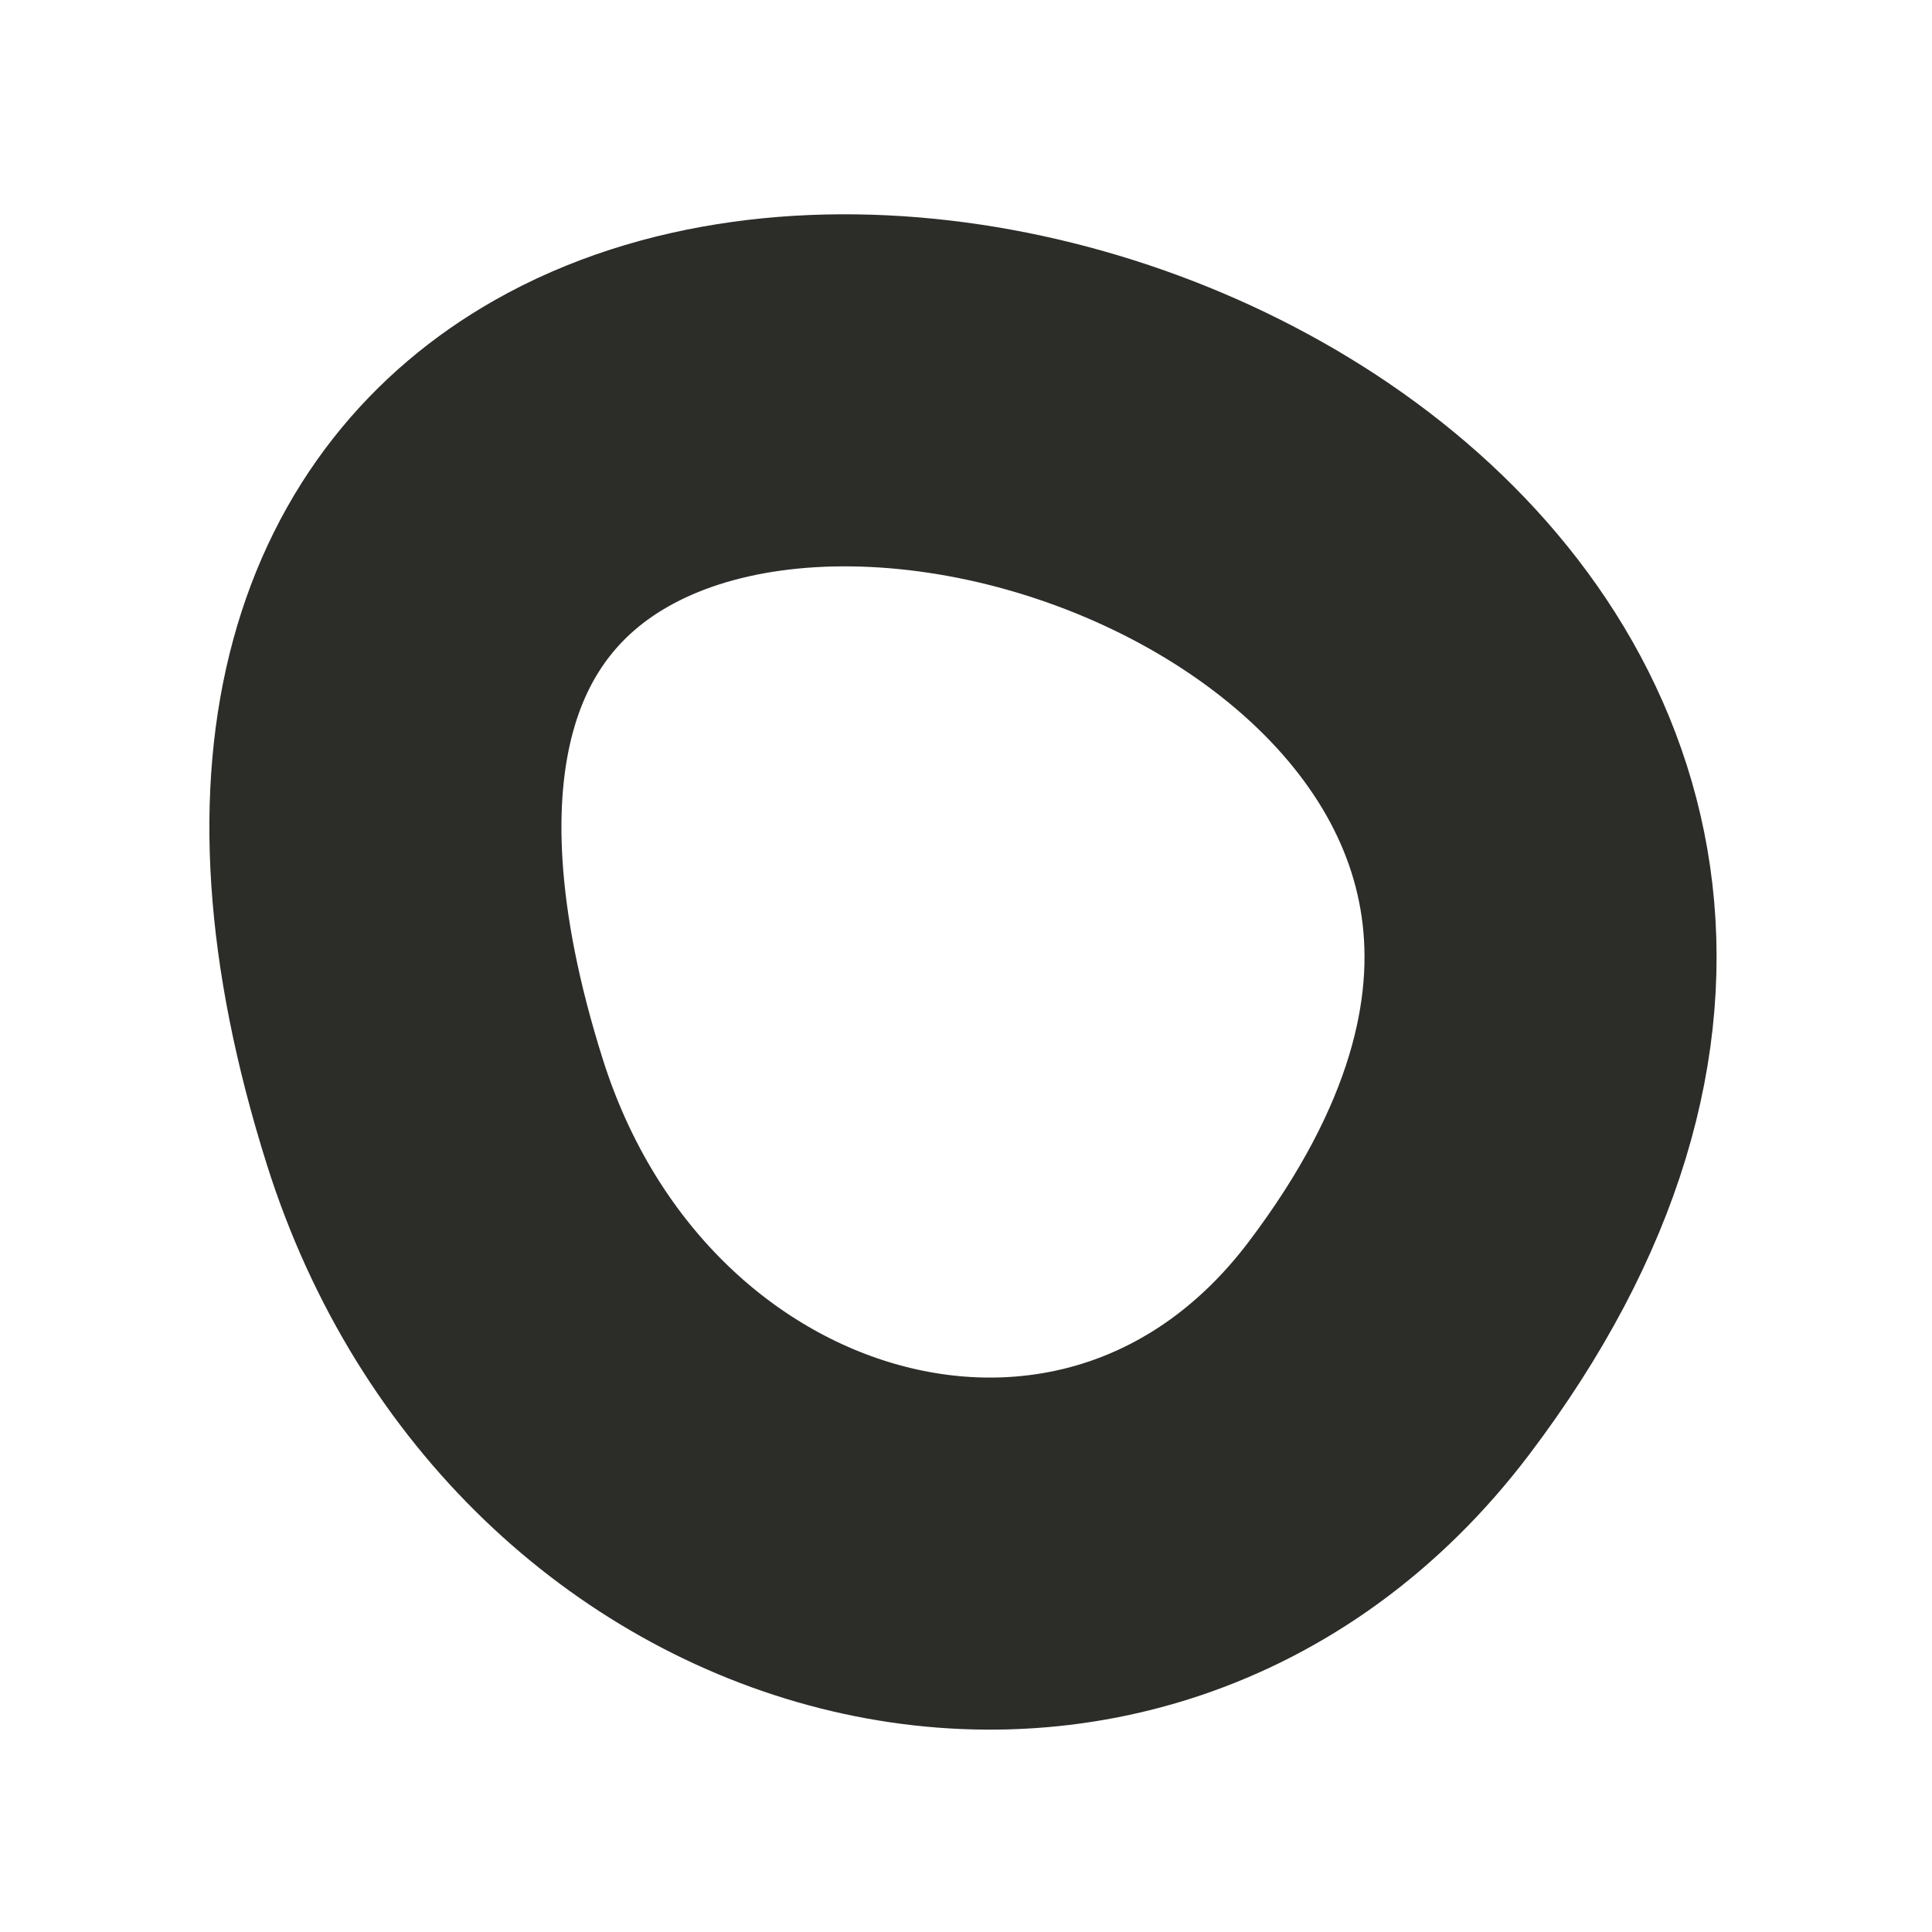
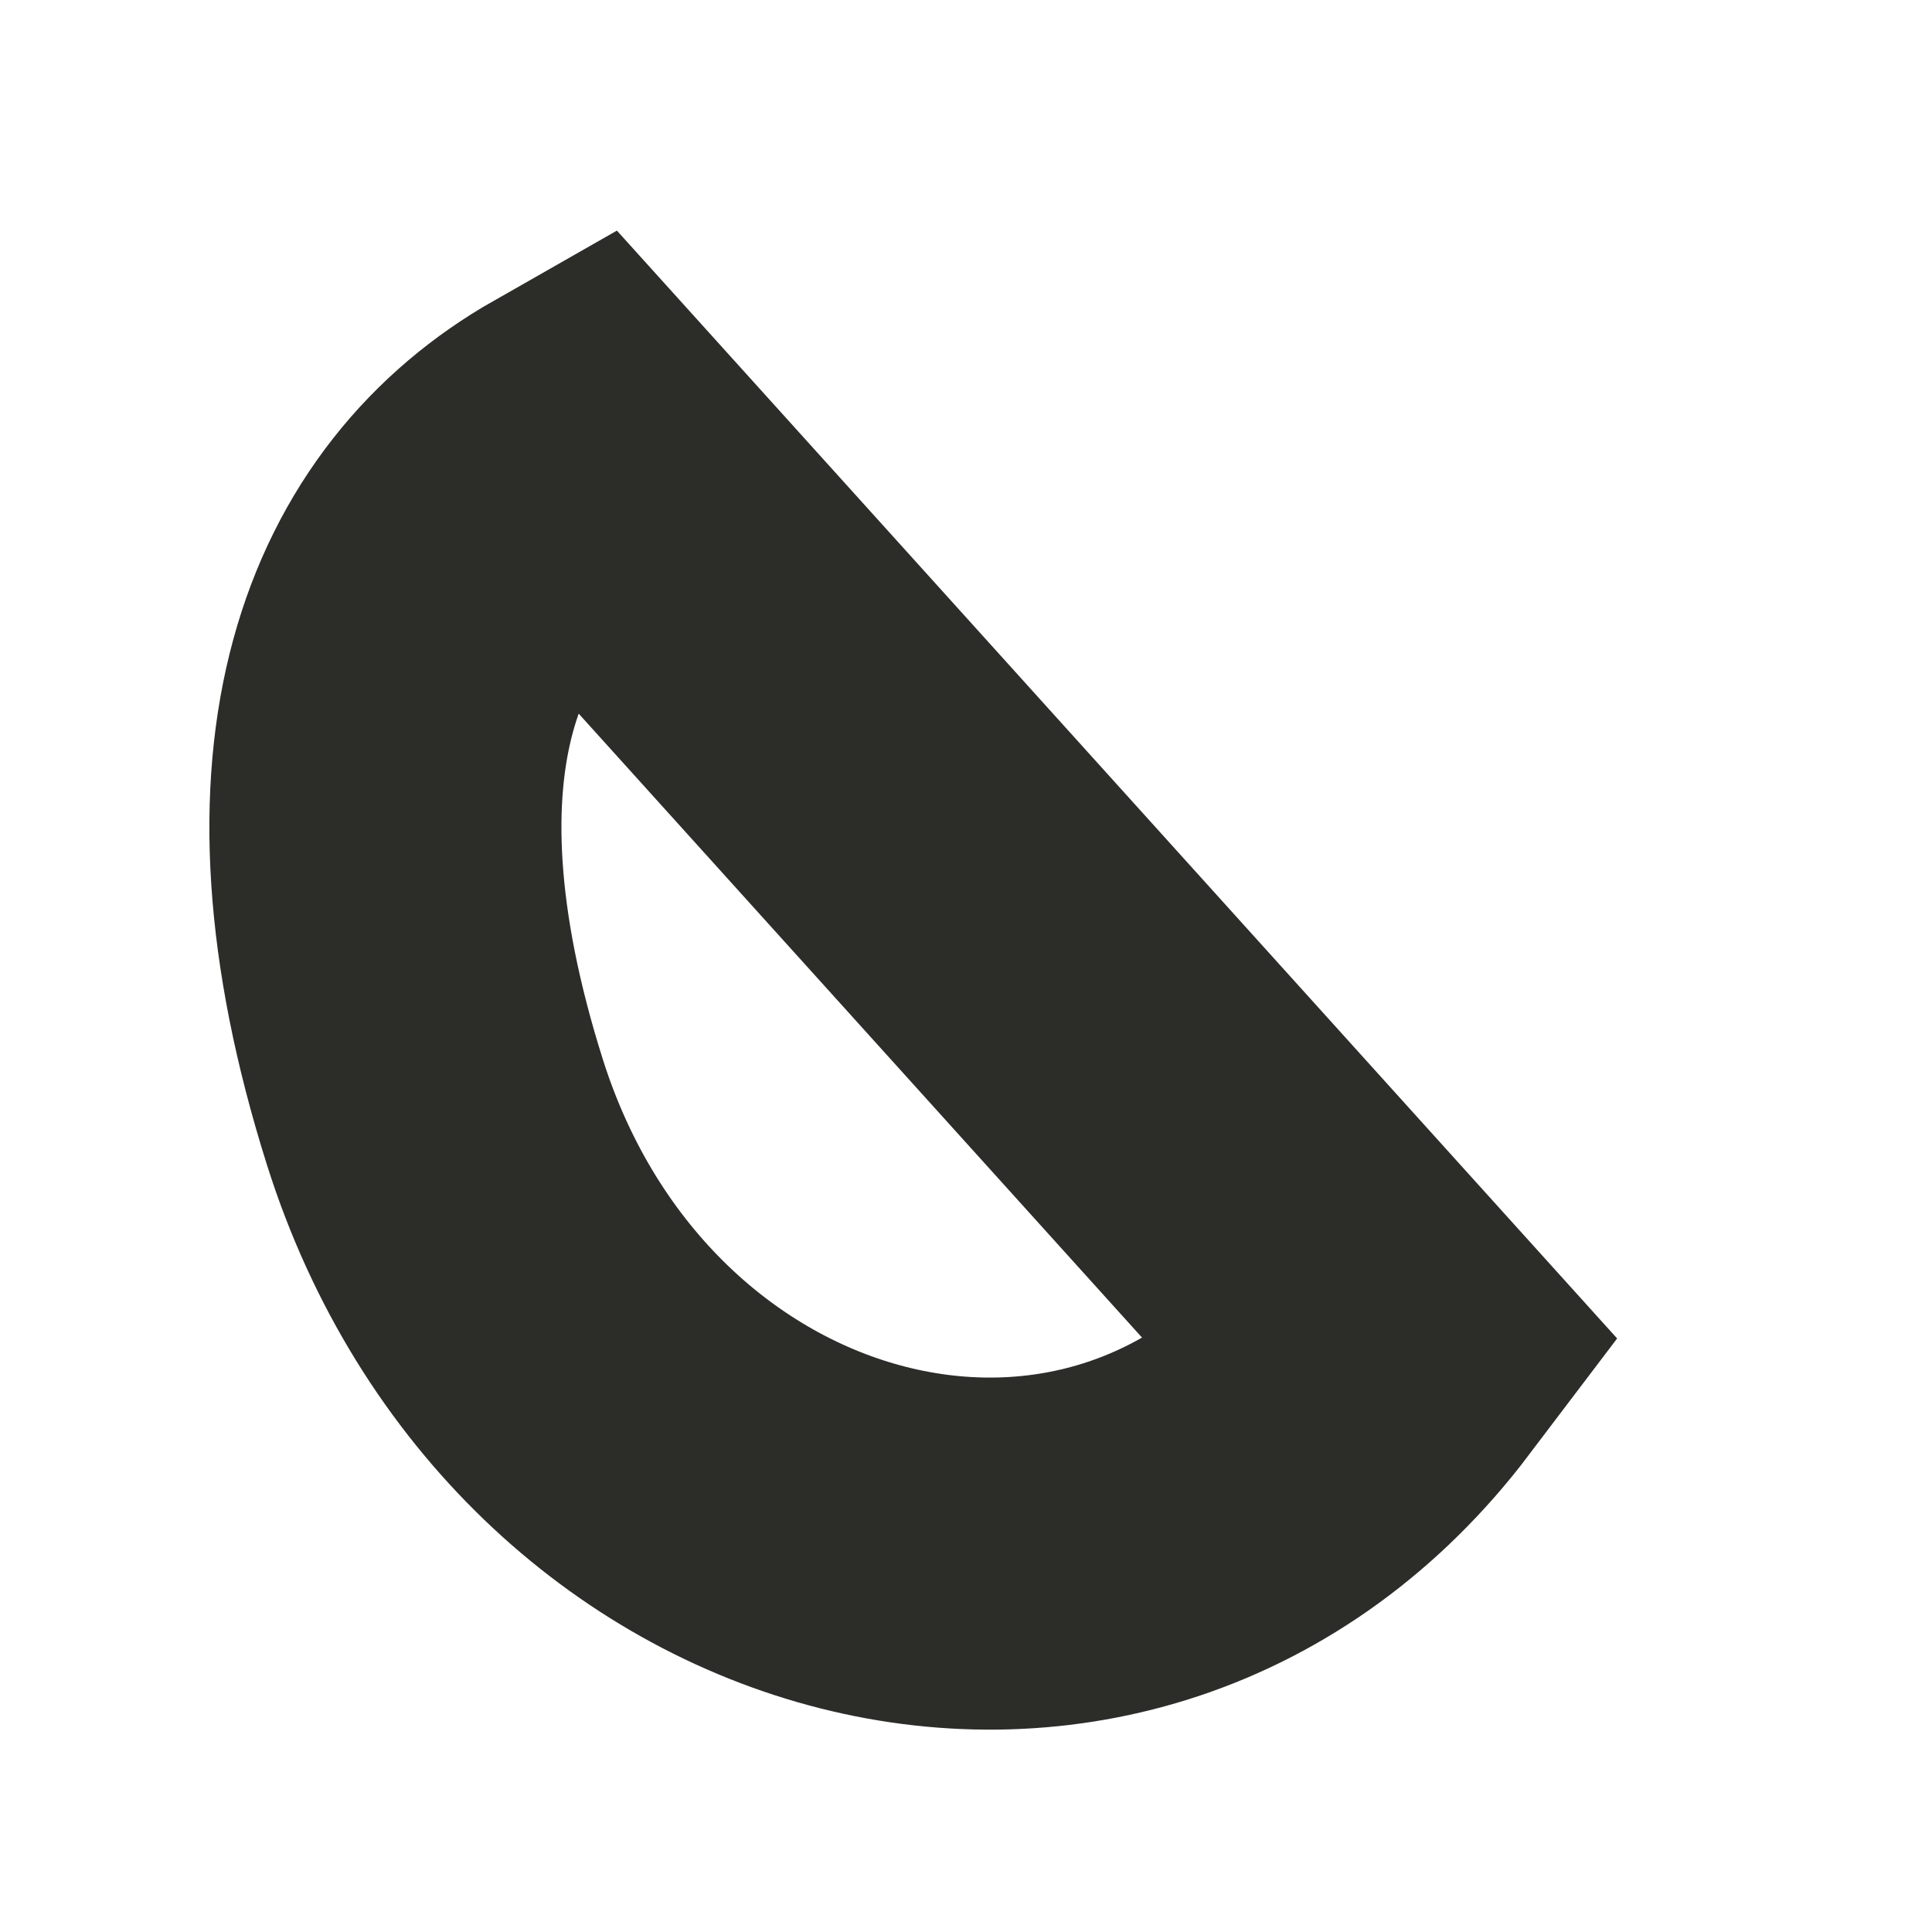
<svg xmlns="http://www.w3.org/2000/svg" width="92" height="92" viewBox="0 0 92 92">
-   <path id="Path" fill="none" stroke="#2c2c29" stroke-width="16.765" d="M 27.669 21.599 C 19.668 26.154 15.389 36.1 20.707 52.951 C 27.585 74.743 53.07 81.457 66.136 64.205 C 90.358 32.221 47.538 10.288 27.669 21.599 Z" />
+   <path id="Path" fill="none" stroke="#2c2c29" stroke-width="16.765" d="M 27.669 21.599 C 19.668 26.154 15.389 36.1 20.707 52.951 C 27.585 74.743 53.07 81.457 66.136 64.205 Z" />
</svg>